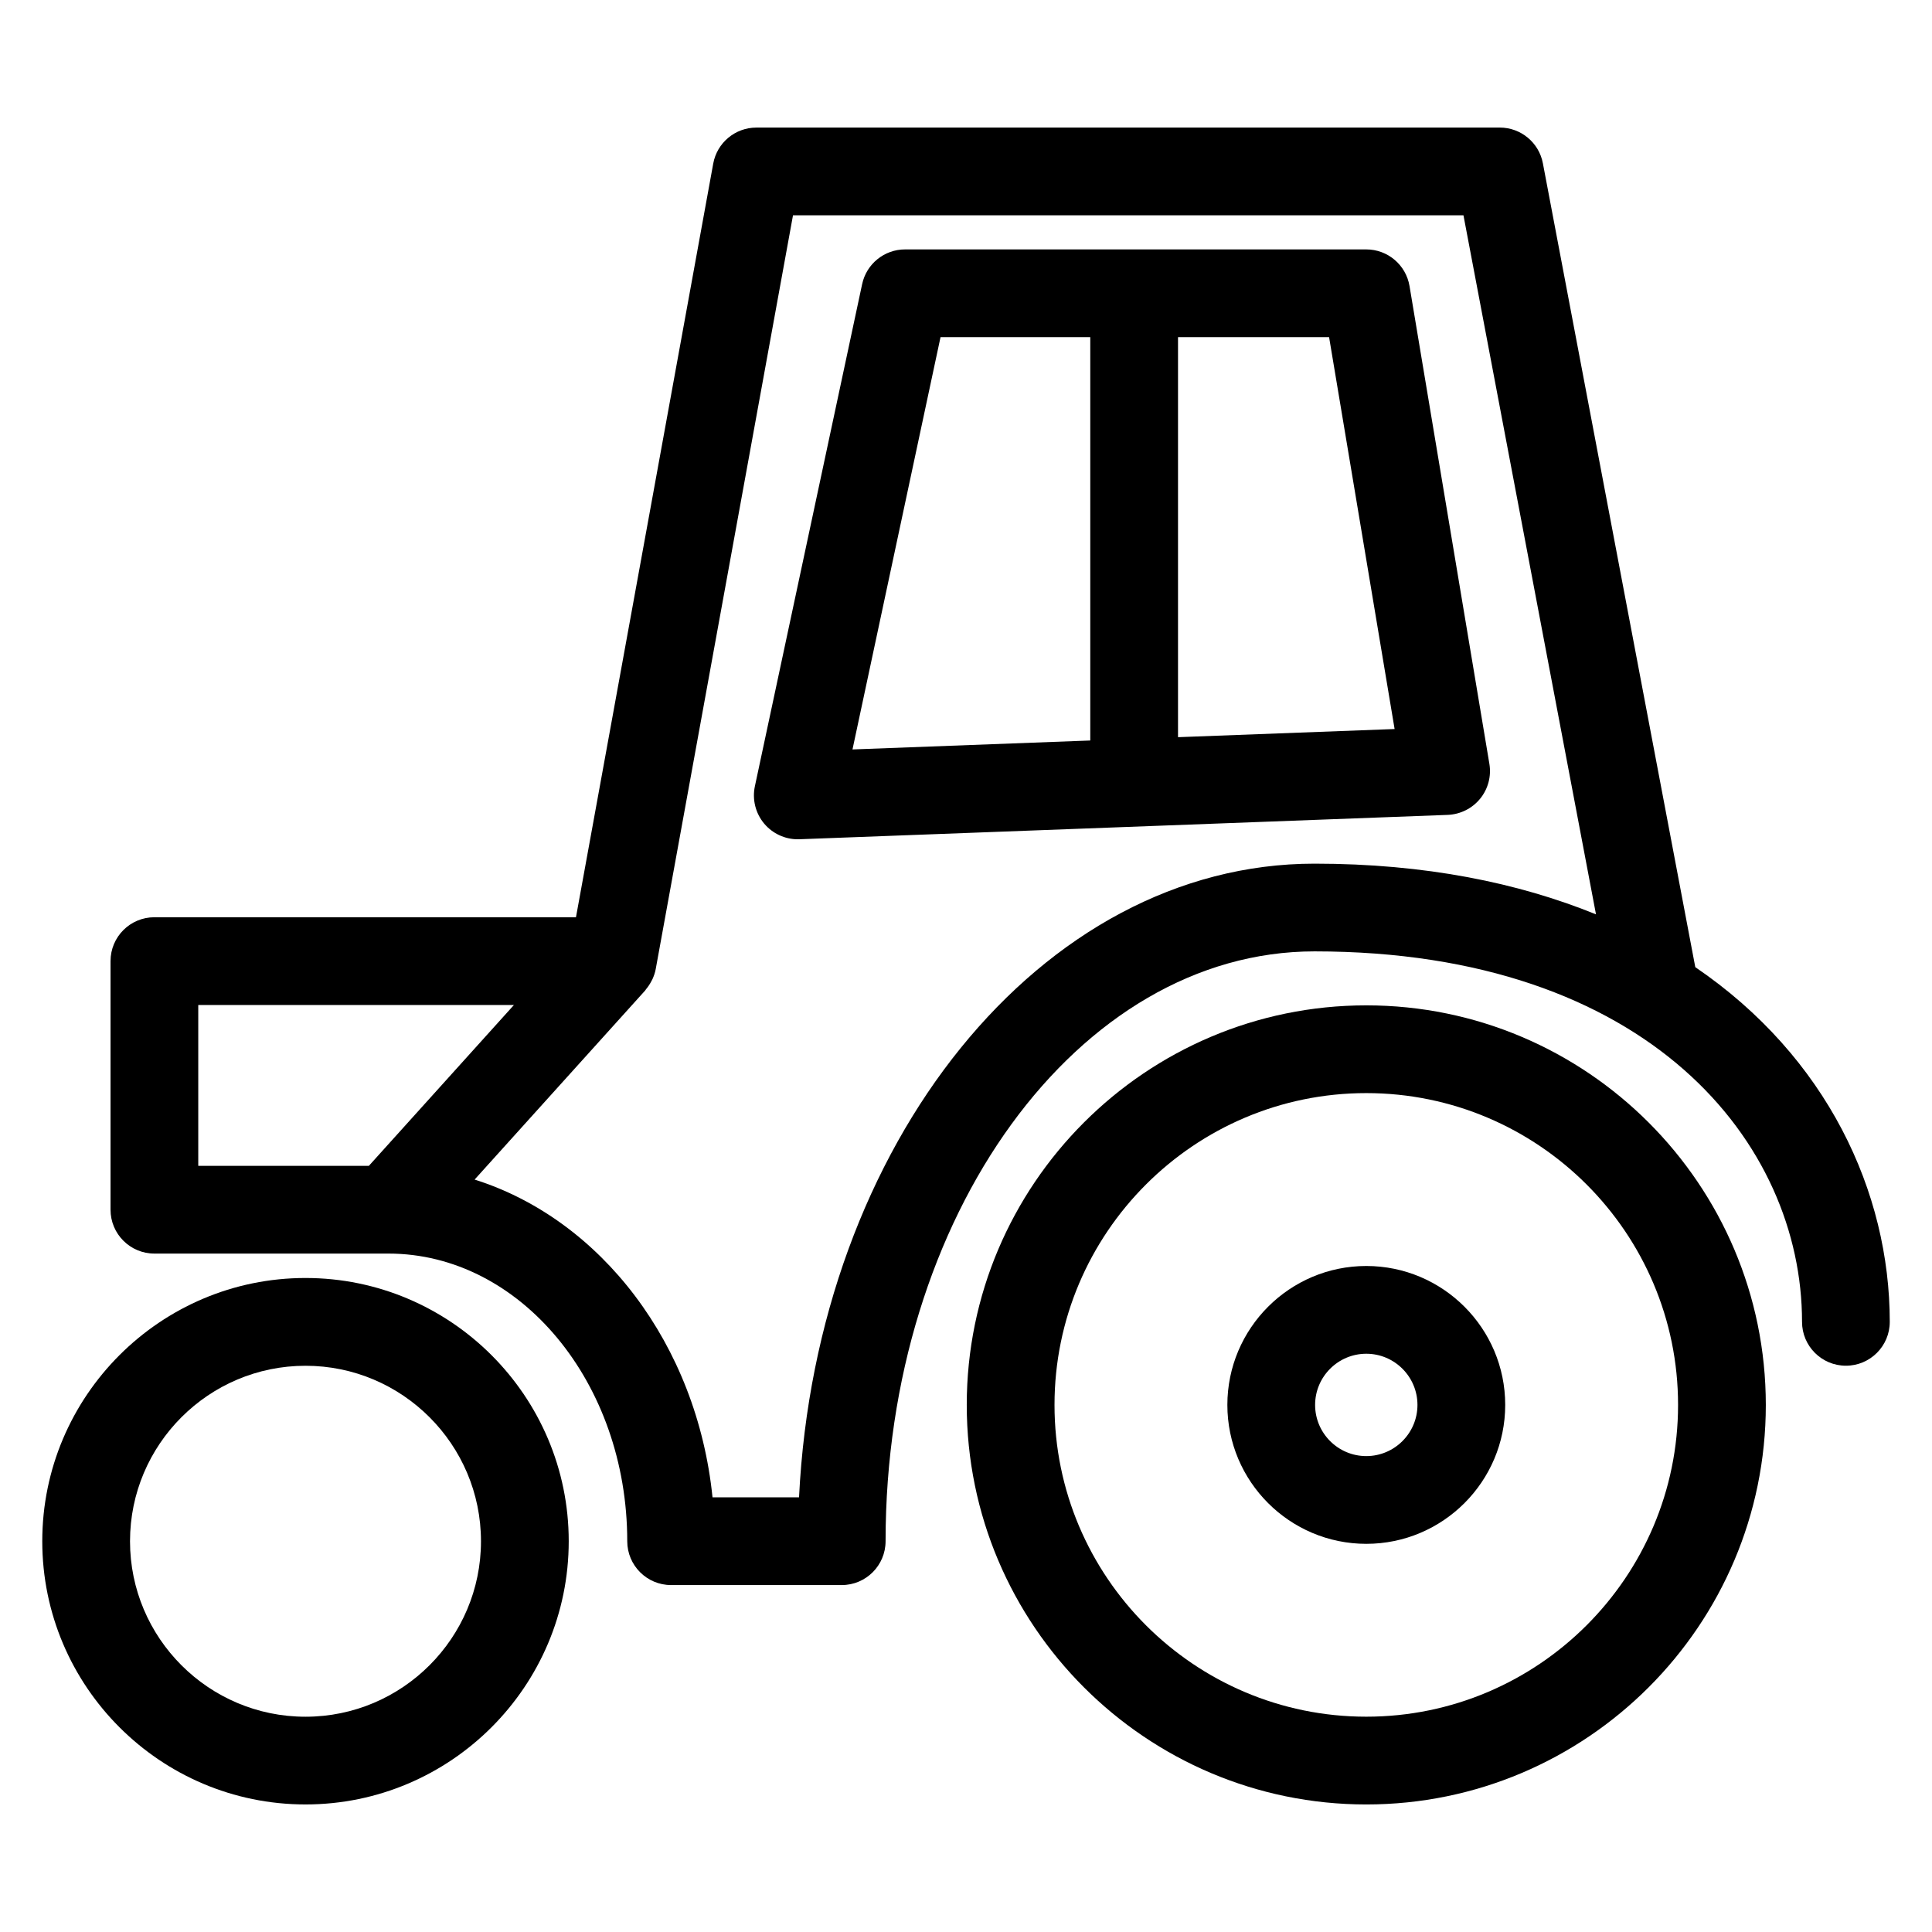
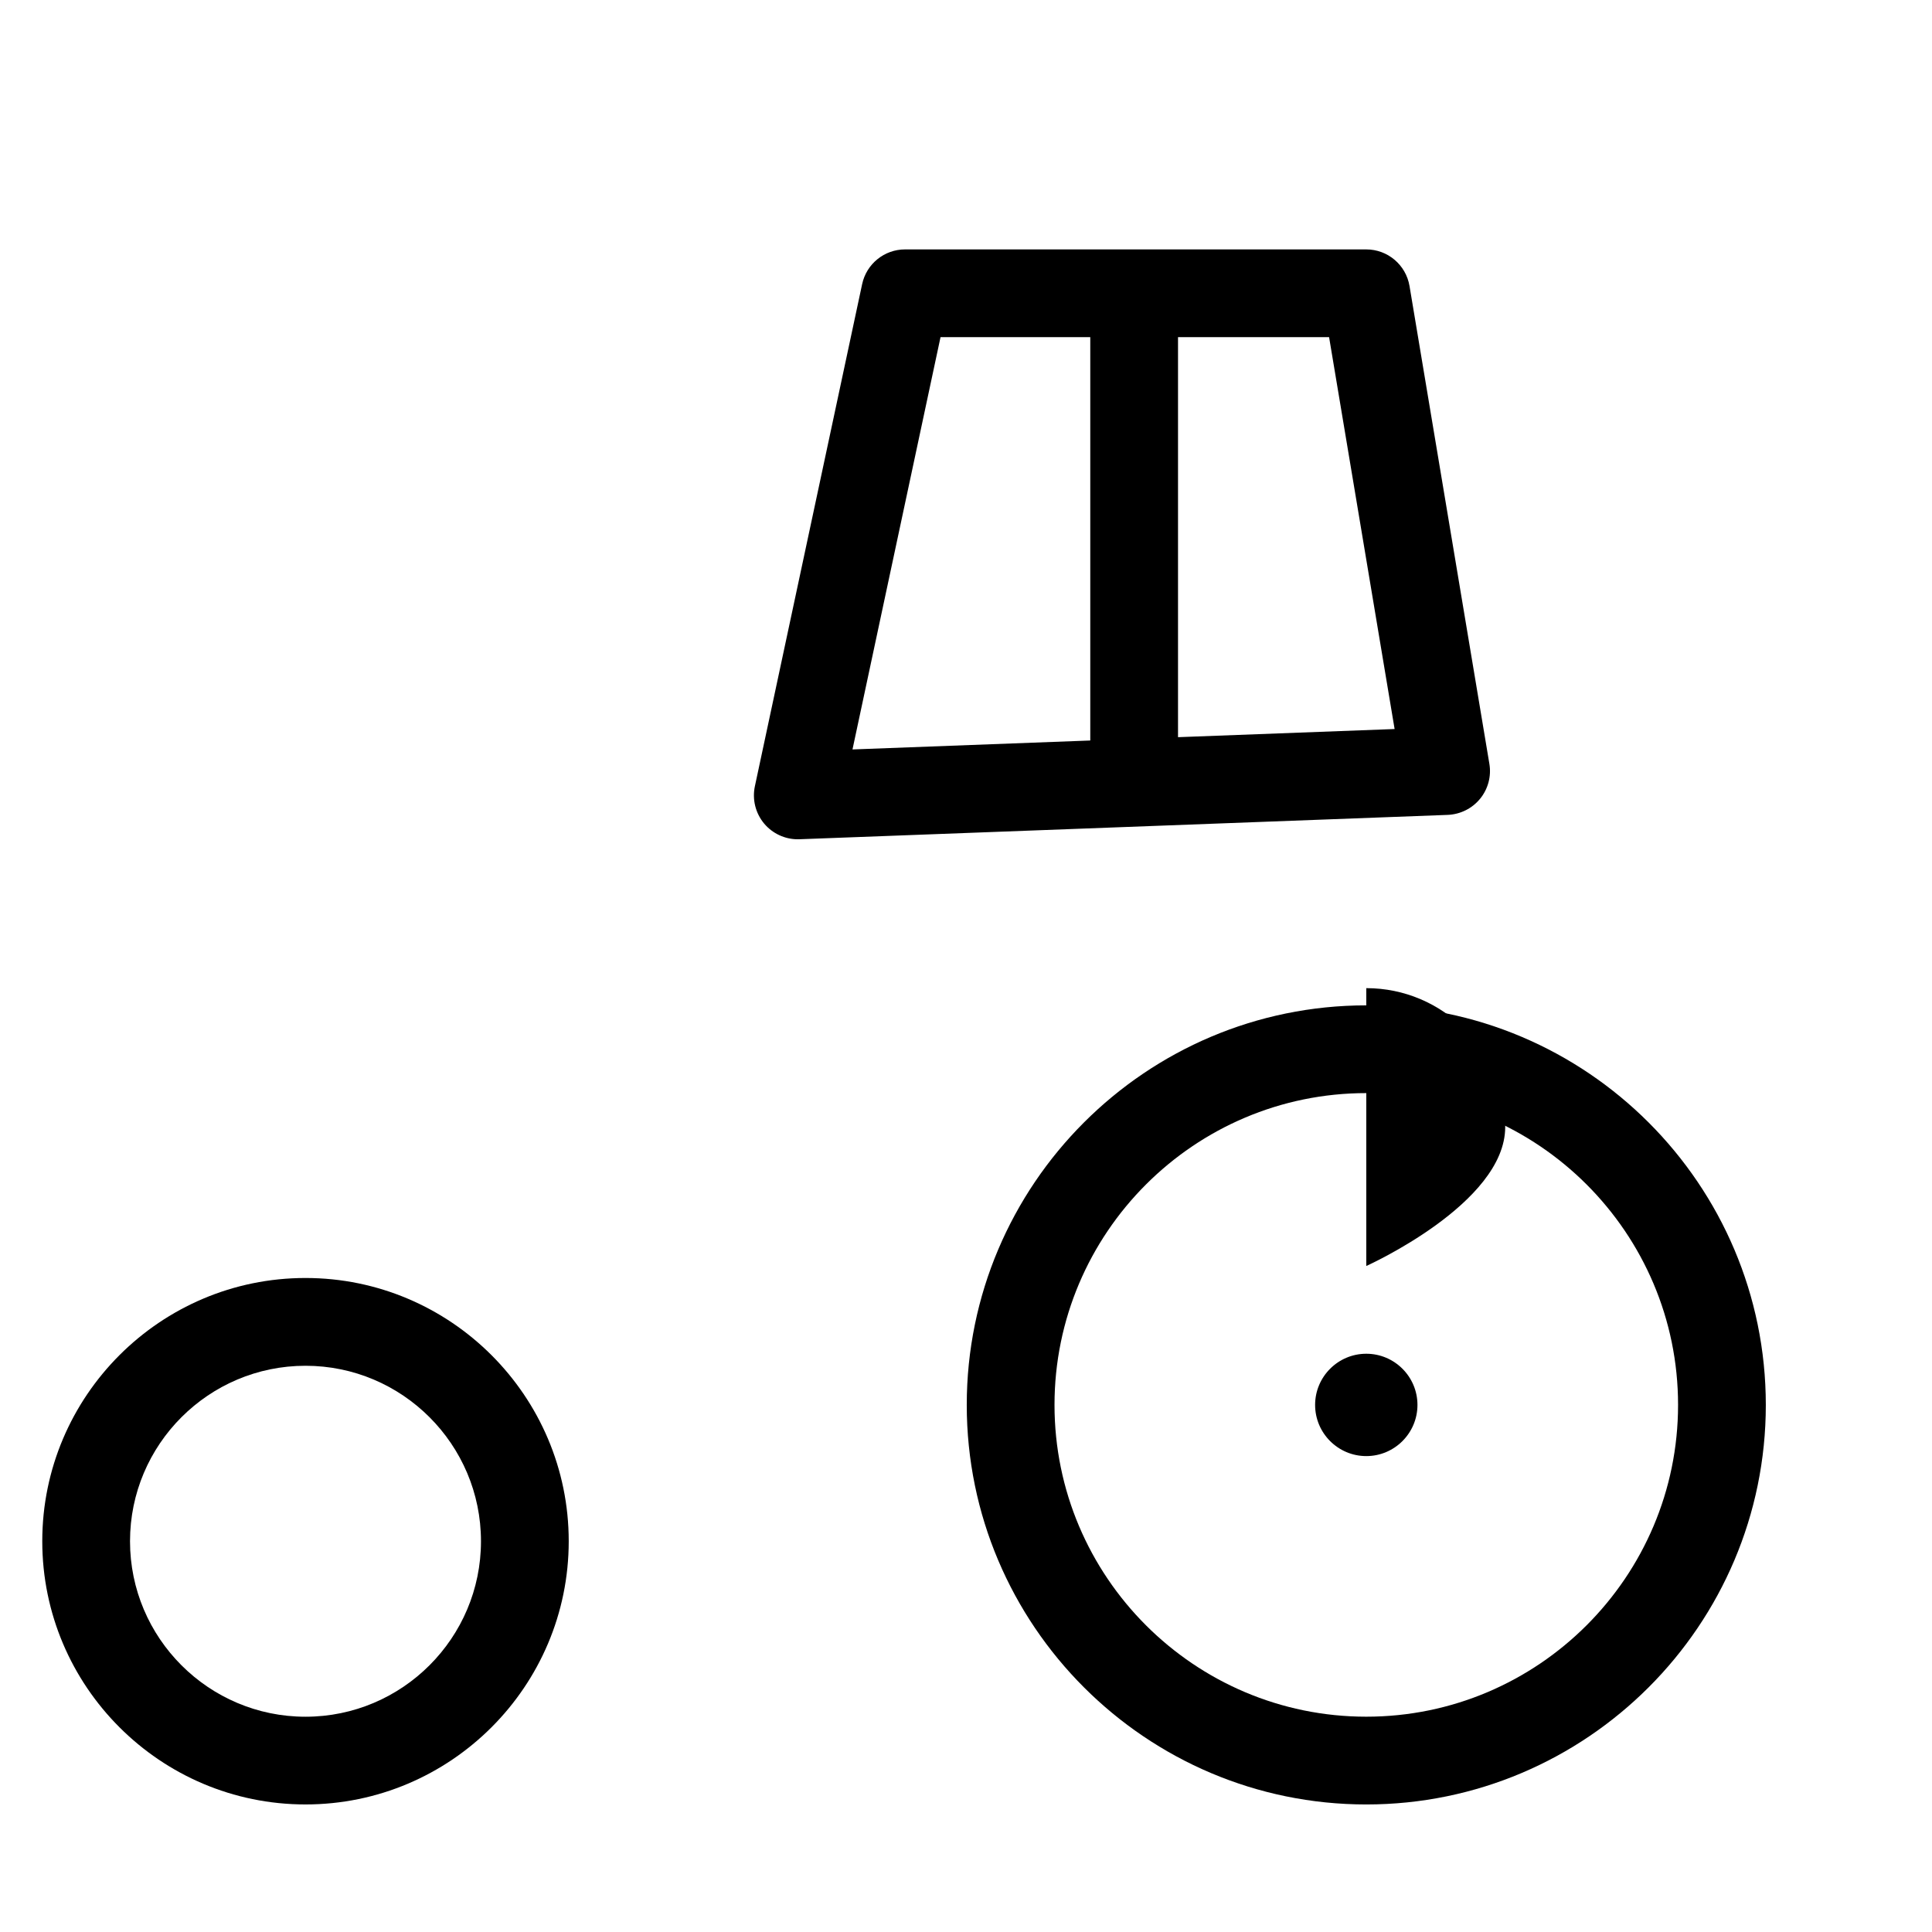
<svg xmlns="http://www.w3.org/2000/svg" fill="#000000" width="800px" height="800px" version="1.1" viewBox="144 144 512 512">
  <g>
    <path d="m224.96 482.68c-38.461 0-69.758 31.289-69.758 69.758s31.297 69.758 69.758 69.758c38.461 0 69.758-31.289 69.758-69.758 0-38.465-31.301-69.758-69.758-69.758zm0 116.27c-25.648 0-46.504-20.859-46.504-46.504 0-25.648 20.859-46.504 46.504-46.504 25.648 0 46.504 20.859 46.504 46.504s-20.863 46.504-46.504 46.504z" />
    <path d="m506.08 410.43c-58.379 0-105.88 47.496-105.88 105.89 0 58.379 47.496 105.88 105.88 105.88 58.379 0 105.88-47.496 105.88-105.88-0.004-58.387-47.5-105.89-105.88-105.89zm0 188.51c-45.559 0-82.625-37.066-82.625-82.625 0-45.566 37.066-82.633 82.625-82.633s82.625 37.066 82.625 82.633c0 45.559-37.074 82.625-82.625 82.625z" />
-     <path d="m593.27 400.31-40.391-213.04c-1.039-5.488-5.836-9.465-11.426-9.465l-197 0.004c-5.621 0-10.434 4.016-11.441 9.543l-36.375 199.73-111.72-0.004c-6.426 0-11.625 5.199-11.625 11.625v65.883c0 6.418 5.199 11.625 11.625 11.625h62.008c34.902 0 63.301 34.188 63.301 76.223 0 6.418 5.199 11.625 11.625 11.625h45.211c6.426 0 11.625-5.207 11.625-11.625 0.004-86.188 50.996-156.31 113.68-156.31 88.762 0 129.19 50.891 129.19 98.18 0 6.418 5.207 11.625 11.625 11.625s11.625-5.207 11.625-11.625c0.004-34.398-16.637-70.23-51.531-93.996zm-396.73 10.023h83.656l-38.445 42.629h-45.211zm159.21 130.48h-22.926c-4.133-40.547-29.555-73.641-63.047-84.215l45.195-50.102c0.094-0.109 0.141-0.227 0.227-0.332 0.543-0.645 1.008-1.348 1.41-2.109 0.109-0.203 0.227-0.395 0.316-0.605 0.371-0.836 0.684-1.715 0.852-2.66l36.375-199.73h177.68l35.121 185.25c-20.582-8.371-45.277-13.434-74.59-13.434-72.52 0-132.02 74.332-136.61 167.94z" />
    <path d="m536.25 355.67c2.109-2.59 3.008-5.969 2.449-9.262l-21.16-126.6c-0.938-5.602-5.781-9.711-11.461-9.711h-122.23c-5.488 0-10.223 3.836-11.371 9.199l-28.422 133.06c-0.75 3.512 0.164 7.16 2.465 9.914 2.215 2.629 5.481 4.148 8.898 4.148 0.148 0 0.293 0 0.434-0.008l171.82-6.457c3.34-0.141 6.473-1.695 8.578-4.285zm-143-122.32h39.684v106.89l-63.016 2.371zm62.938 106.01v-106.01h40.035l17.363 103.85z" />
-     <path d="m506.08 479.5c-20.301 0-36.816 16.516-36.816 36.816 0 20.301 16.516 36.816 36.816 36.816s36.816-16.516 36.816-36.816c0-20.301-16.516-36.816-36.816-36.816zm0 50.379c-7.481 0-13.562-6.086-13.562-13.562 0-7.481 6.086-13.562 13.562-13.562 7.481 0 13.562 6.086 13.562 13.562 0 7.481-6.09 13.562-13.562 13.562z" />
+     <path d="m506.08 479.5s36.816-16.516 36.816-36.816c0-20.301-16.516-36.816-36.816-36.816zm0 50.379c-7.481 0-13.562-6.086-13.562-13.562 0-7.481 6.086-13.562 13.562-13.562 7.481 0 13.562 6.086 13.562 13.562 0 7.481-6.09 13.562-13.562 13.562z" />
  </g>
</svg>